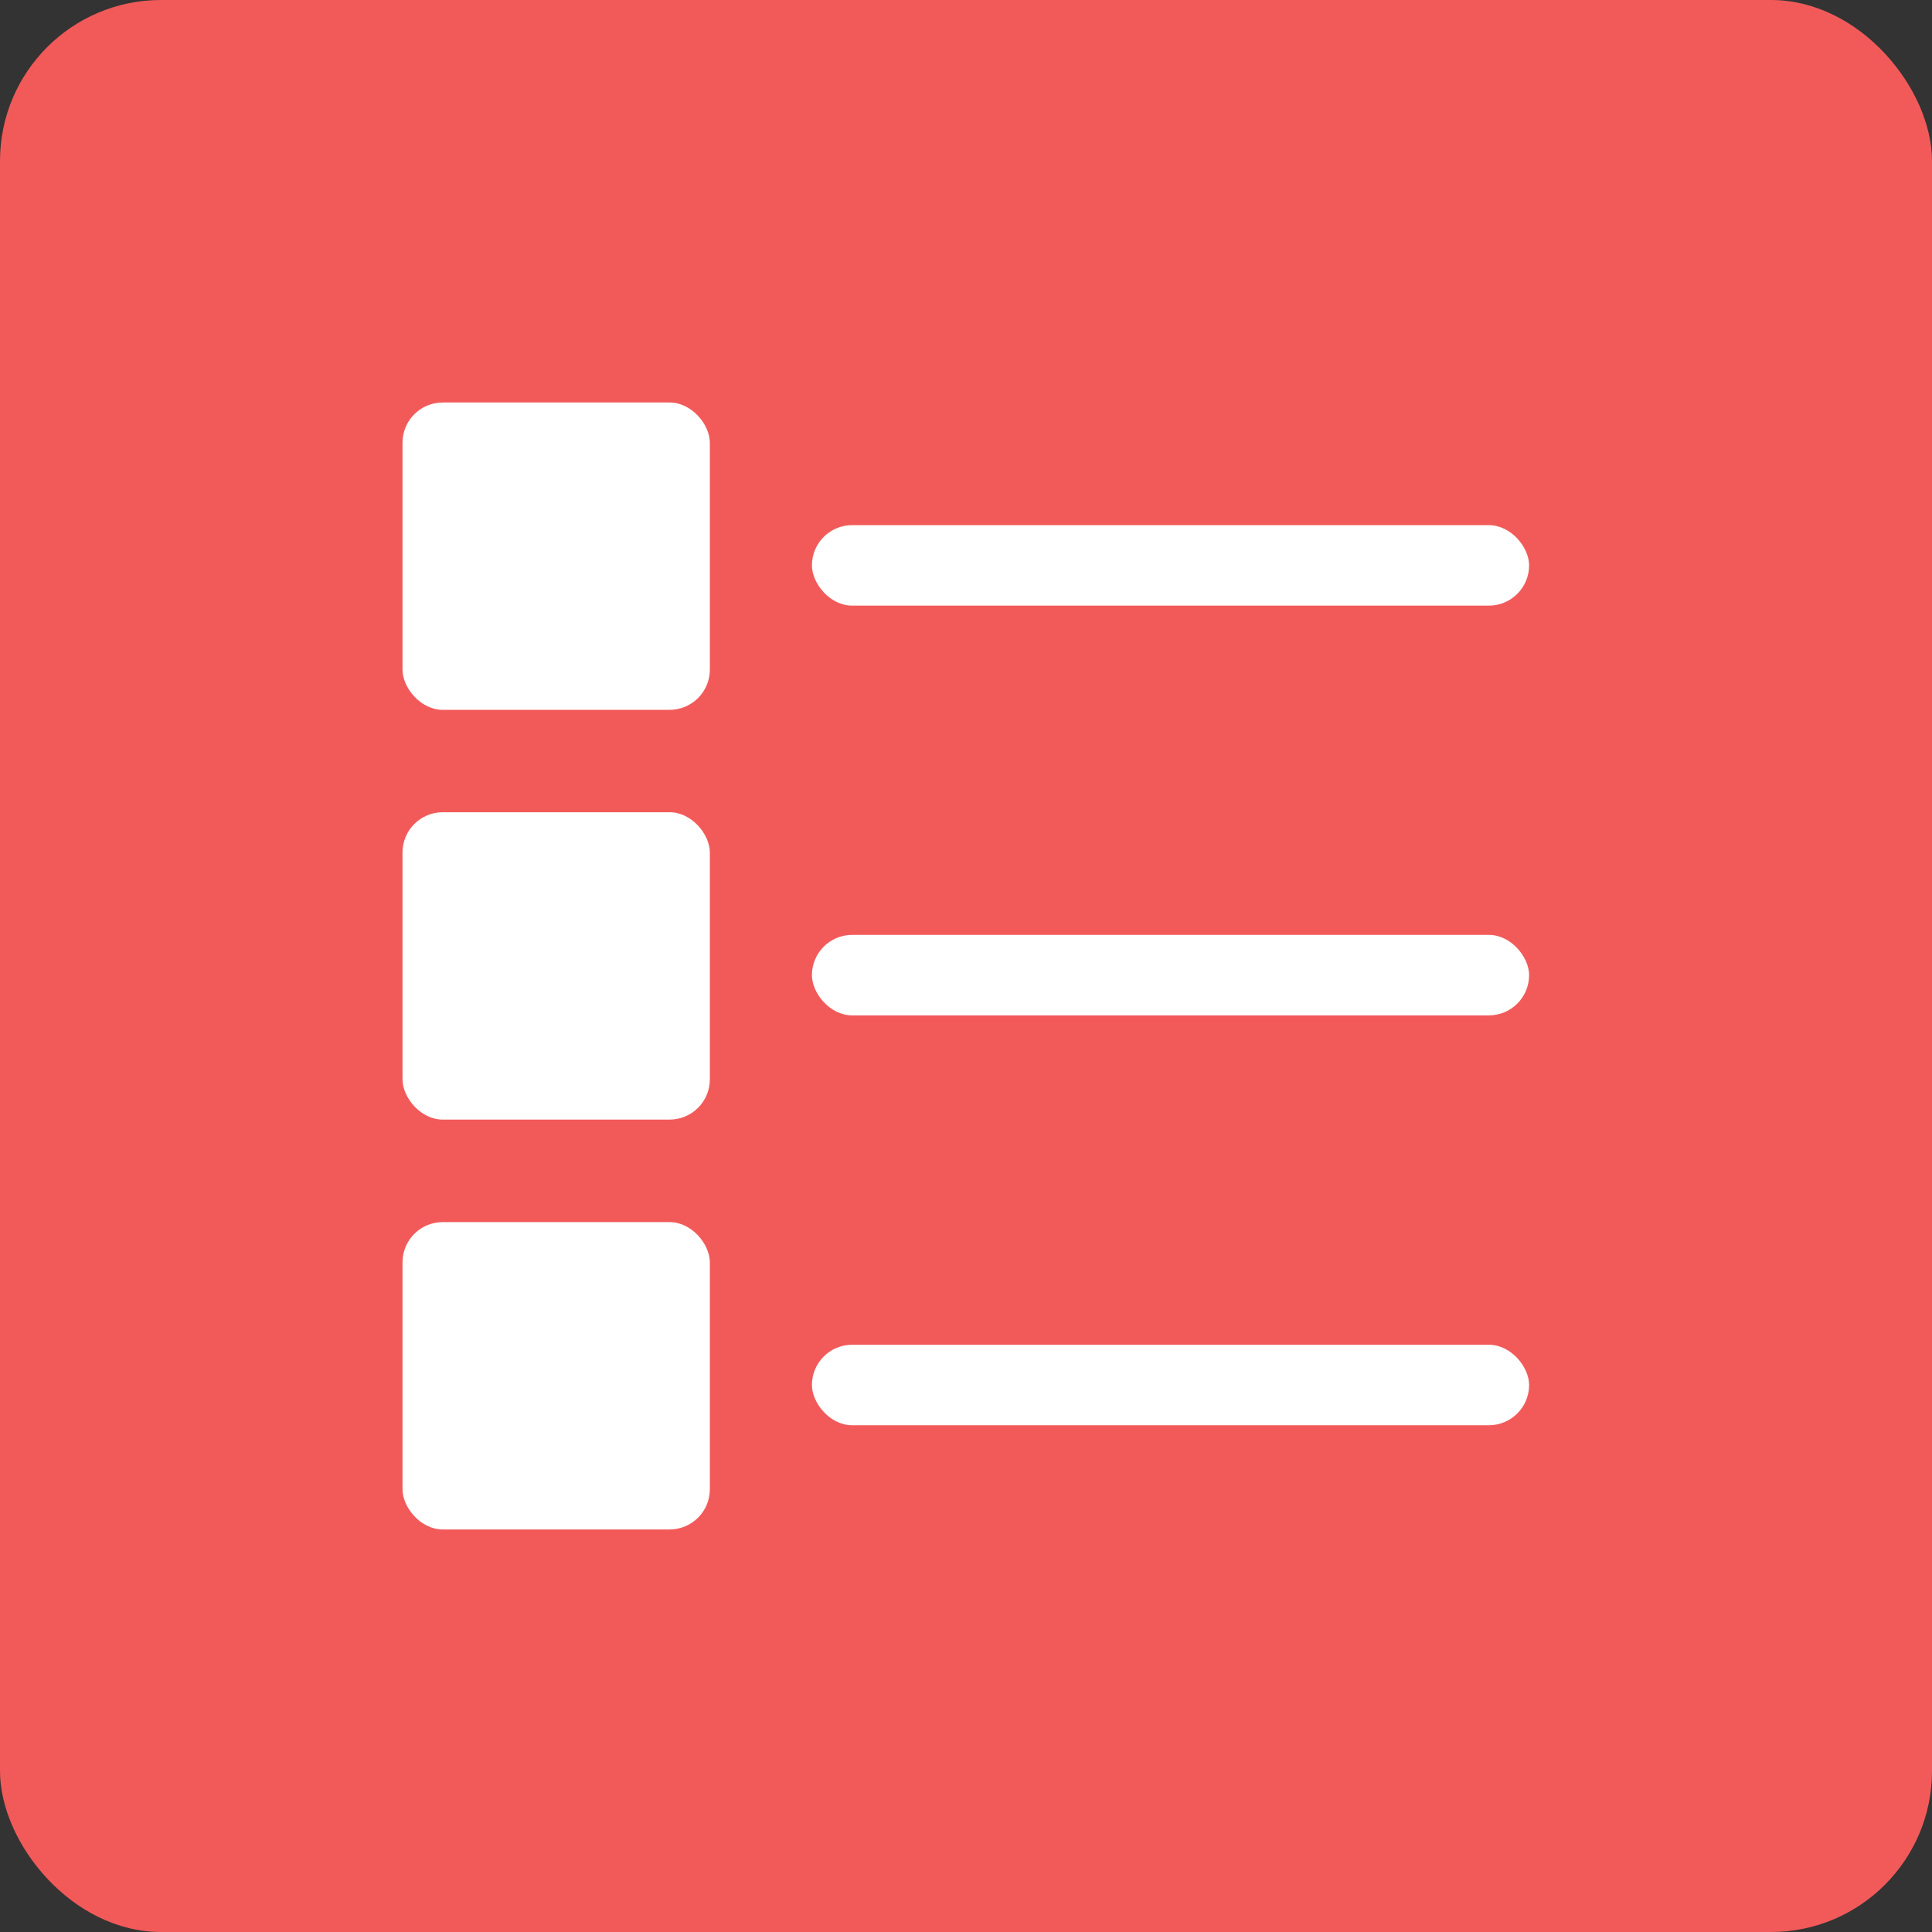
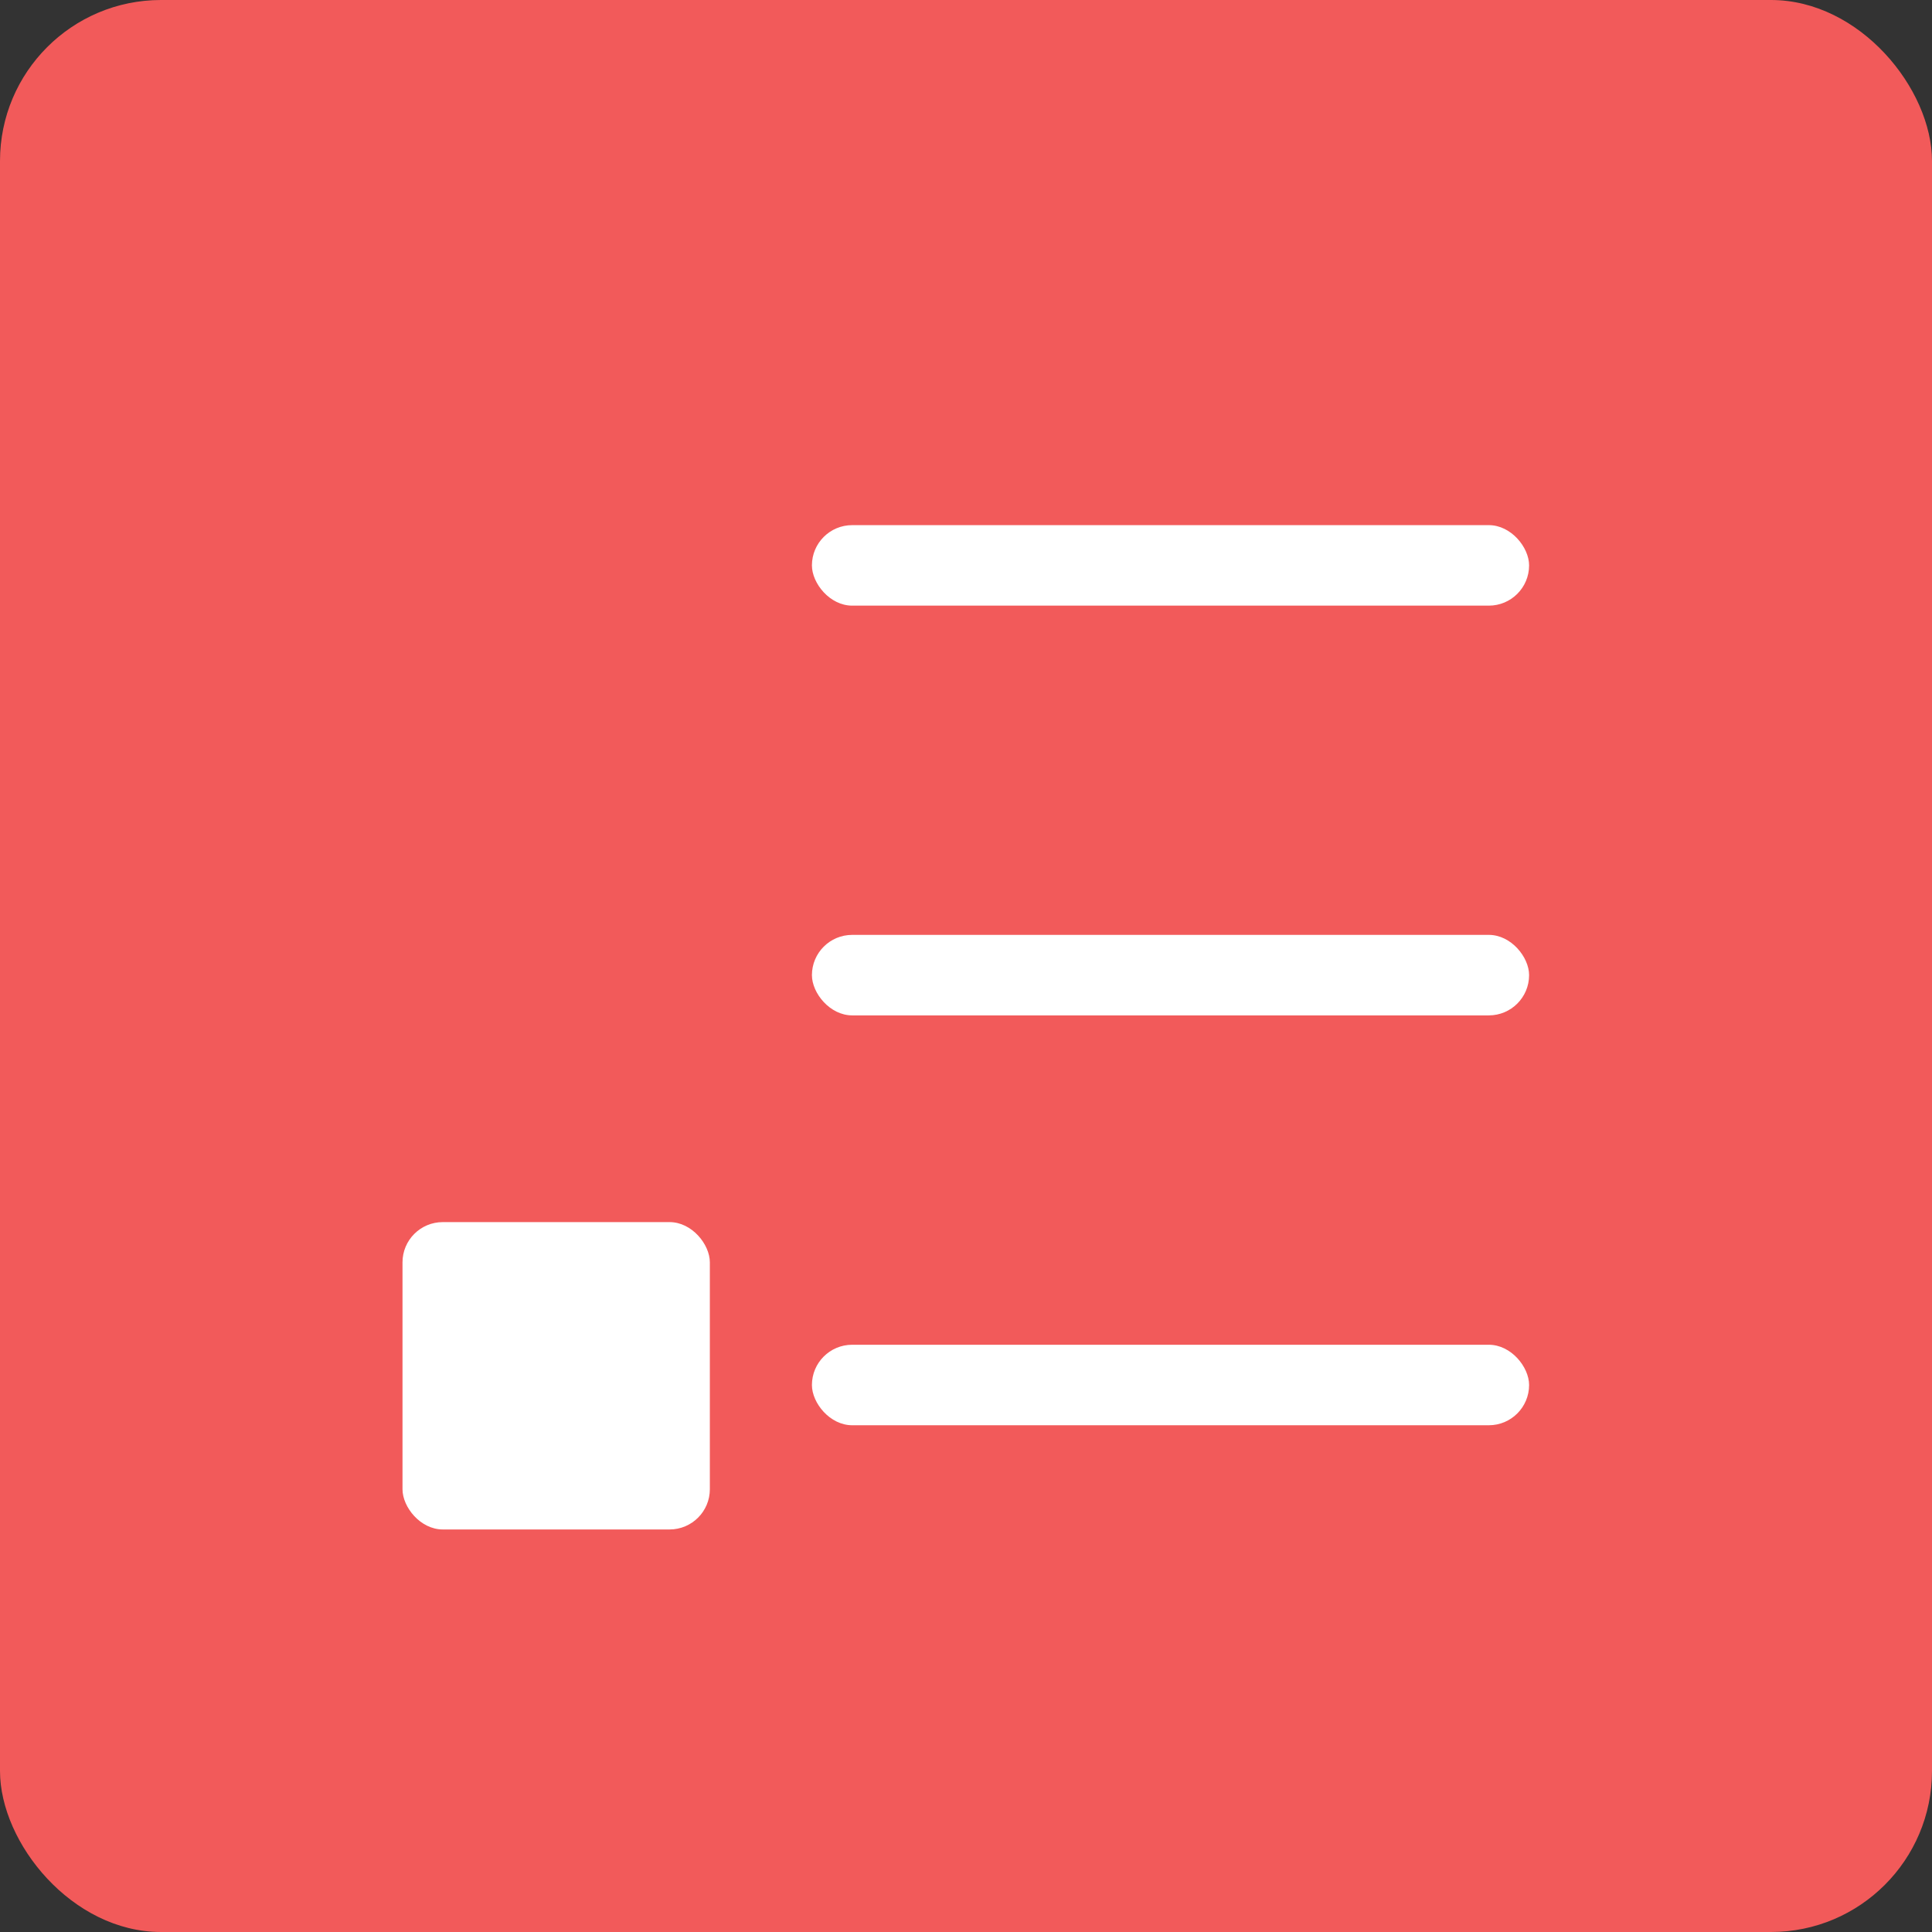
<svg xmlns="http://www.w3.org/2000/svg" width="48" height="48" fill="none">
  <rect width="100%" height="100%" fill="#333333" stroke="none" />
  <rect width="48" height="48" fill="#F25A5A" rx="4" />
-   <rect width="7.636" height="7.636" x="10" y="10" fill="#fff" rx="1" />
  <rect width="17.818" height="2" x="20.172" y="13.047" fill="#fff" rx="1" />
-   <rect width="7.636" height="7.636" x="10" y="20.18" fill="#fff" rx="1" />
  <rect width="17.818" height="2" x="20.172" y="23.227" fill="#fff" rx="1" />
  <rect width="7.636" height="7.636" x="10" y="30.363" fill="#fff" rx="1" />
  <rect width="17.818" height="2" x="20.172" y="33.41" fill="#fff" rx="1" />
</svg>